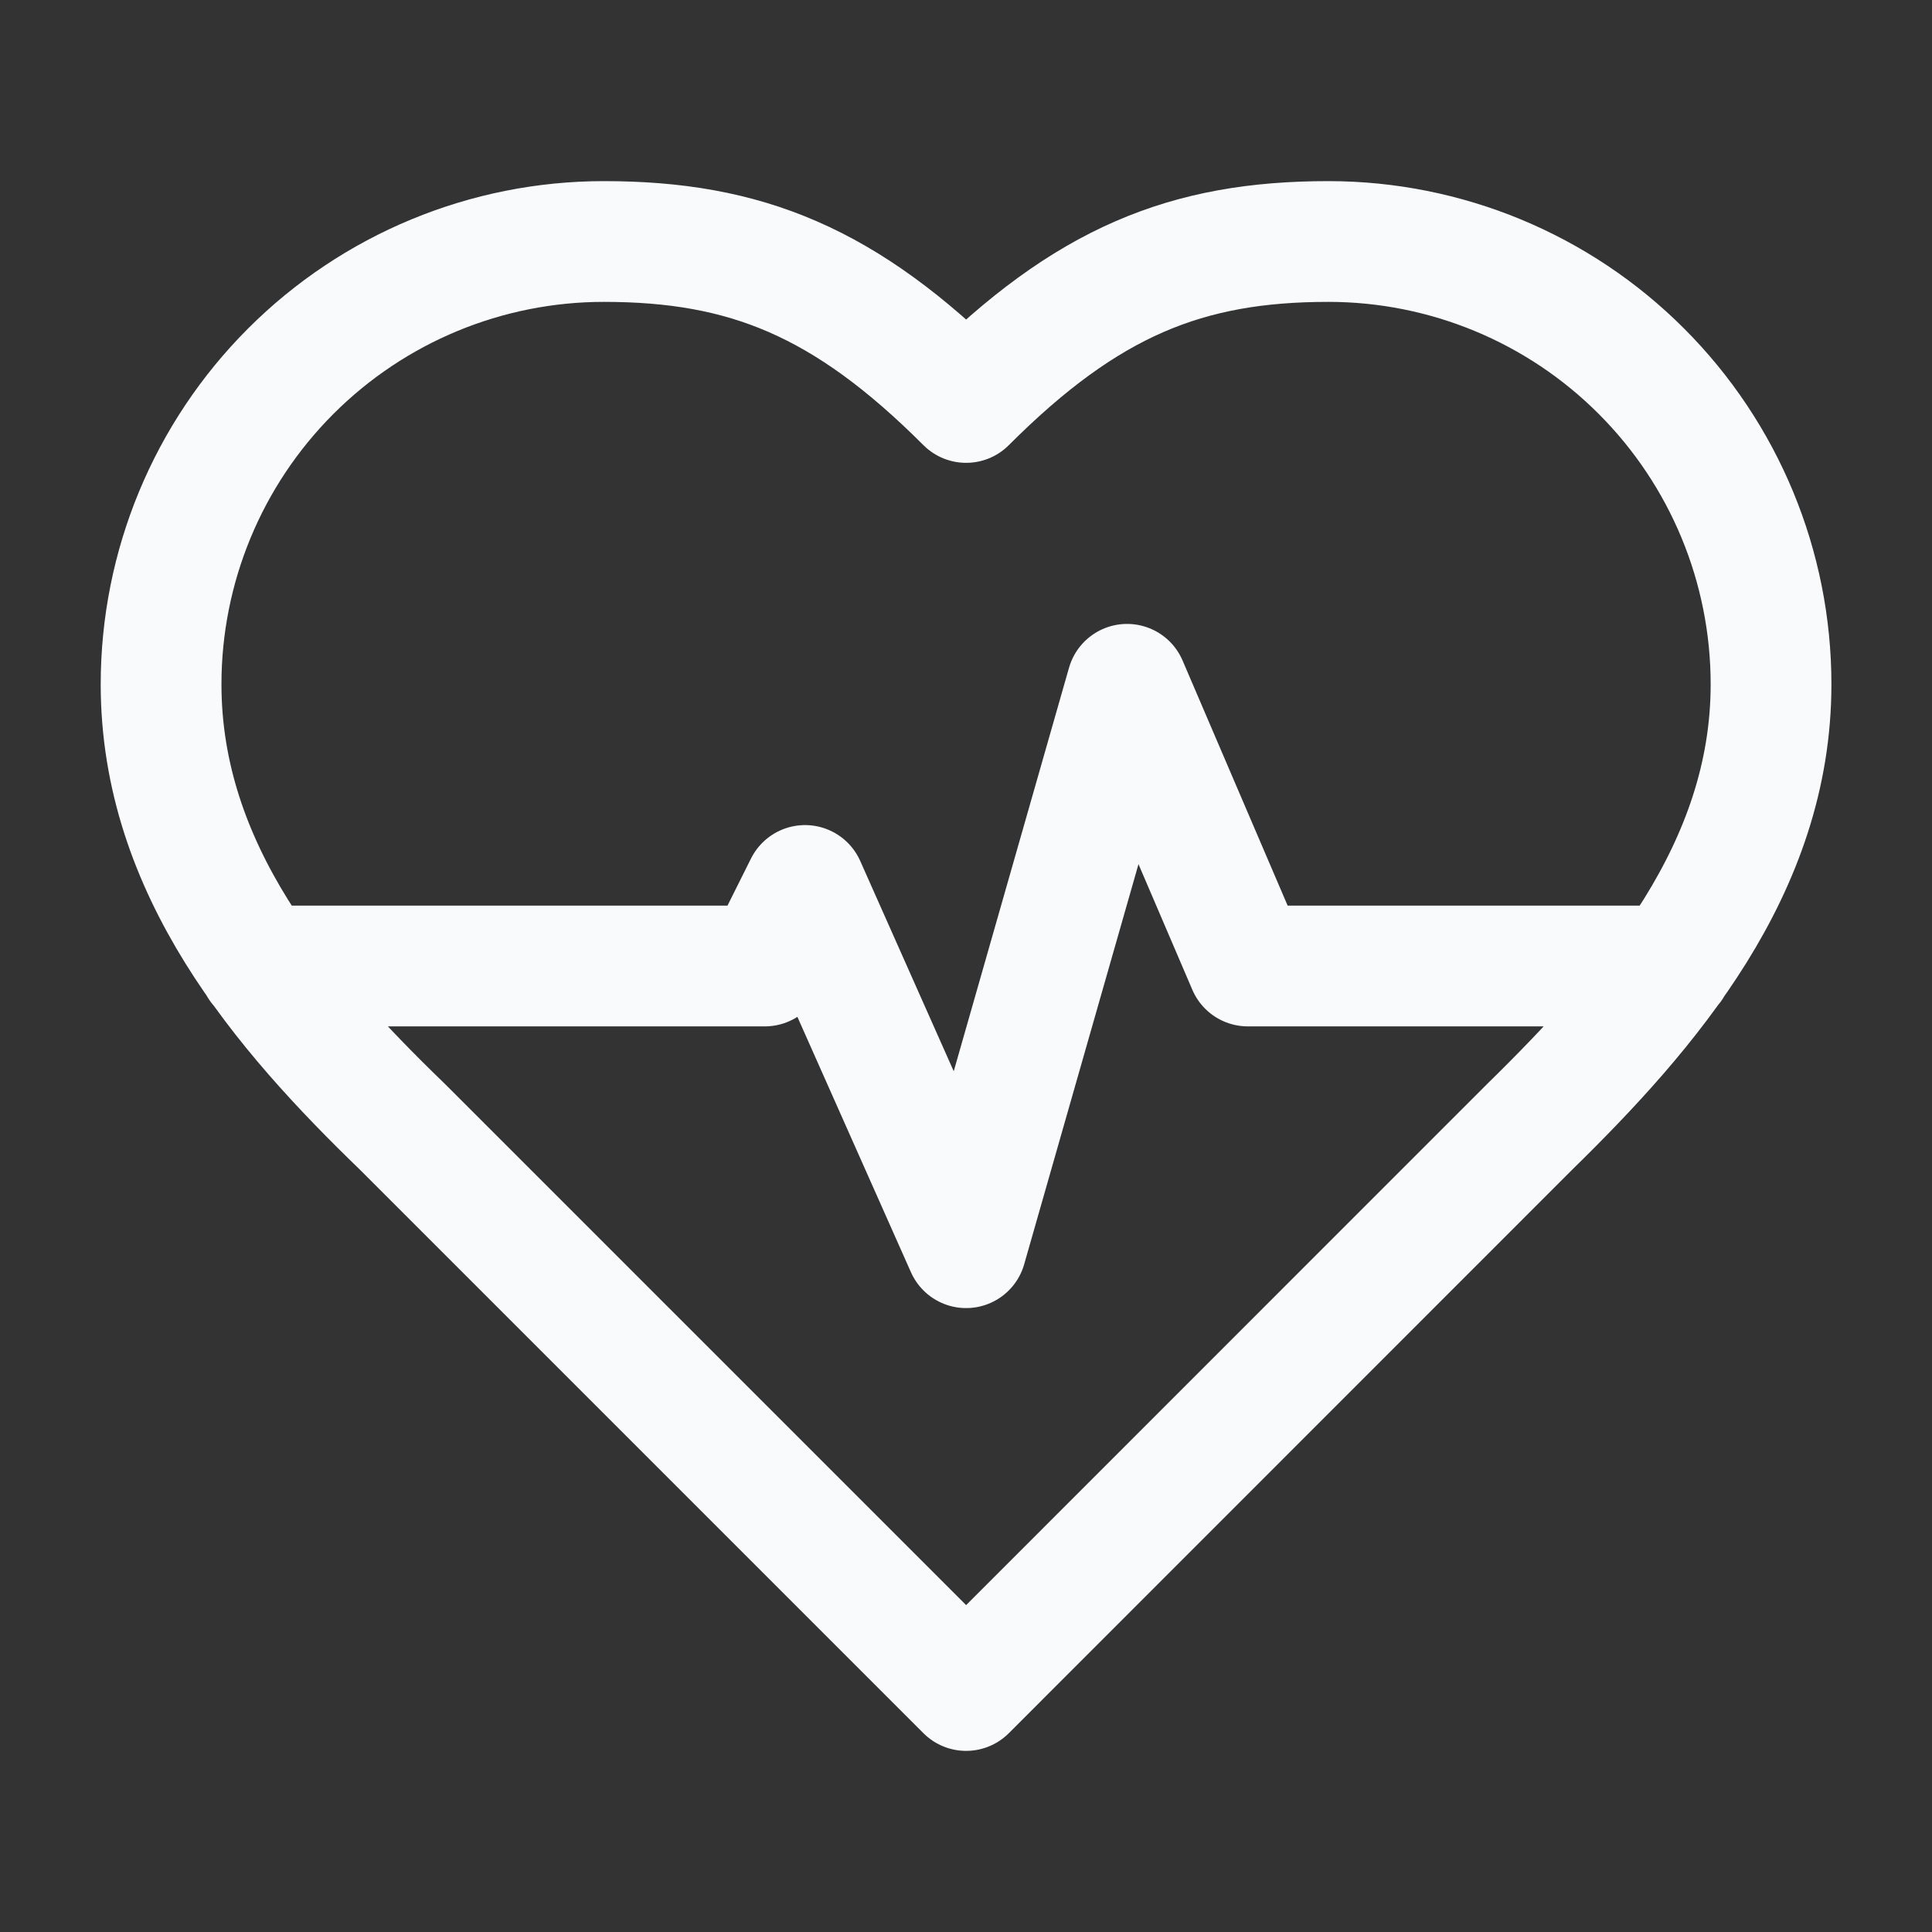
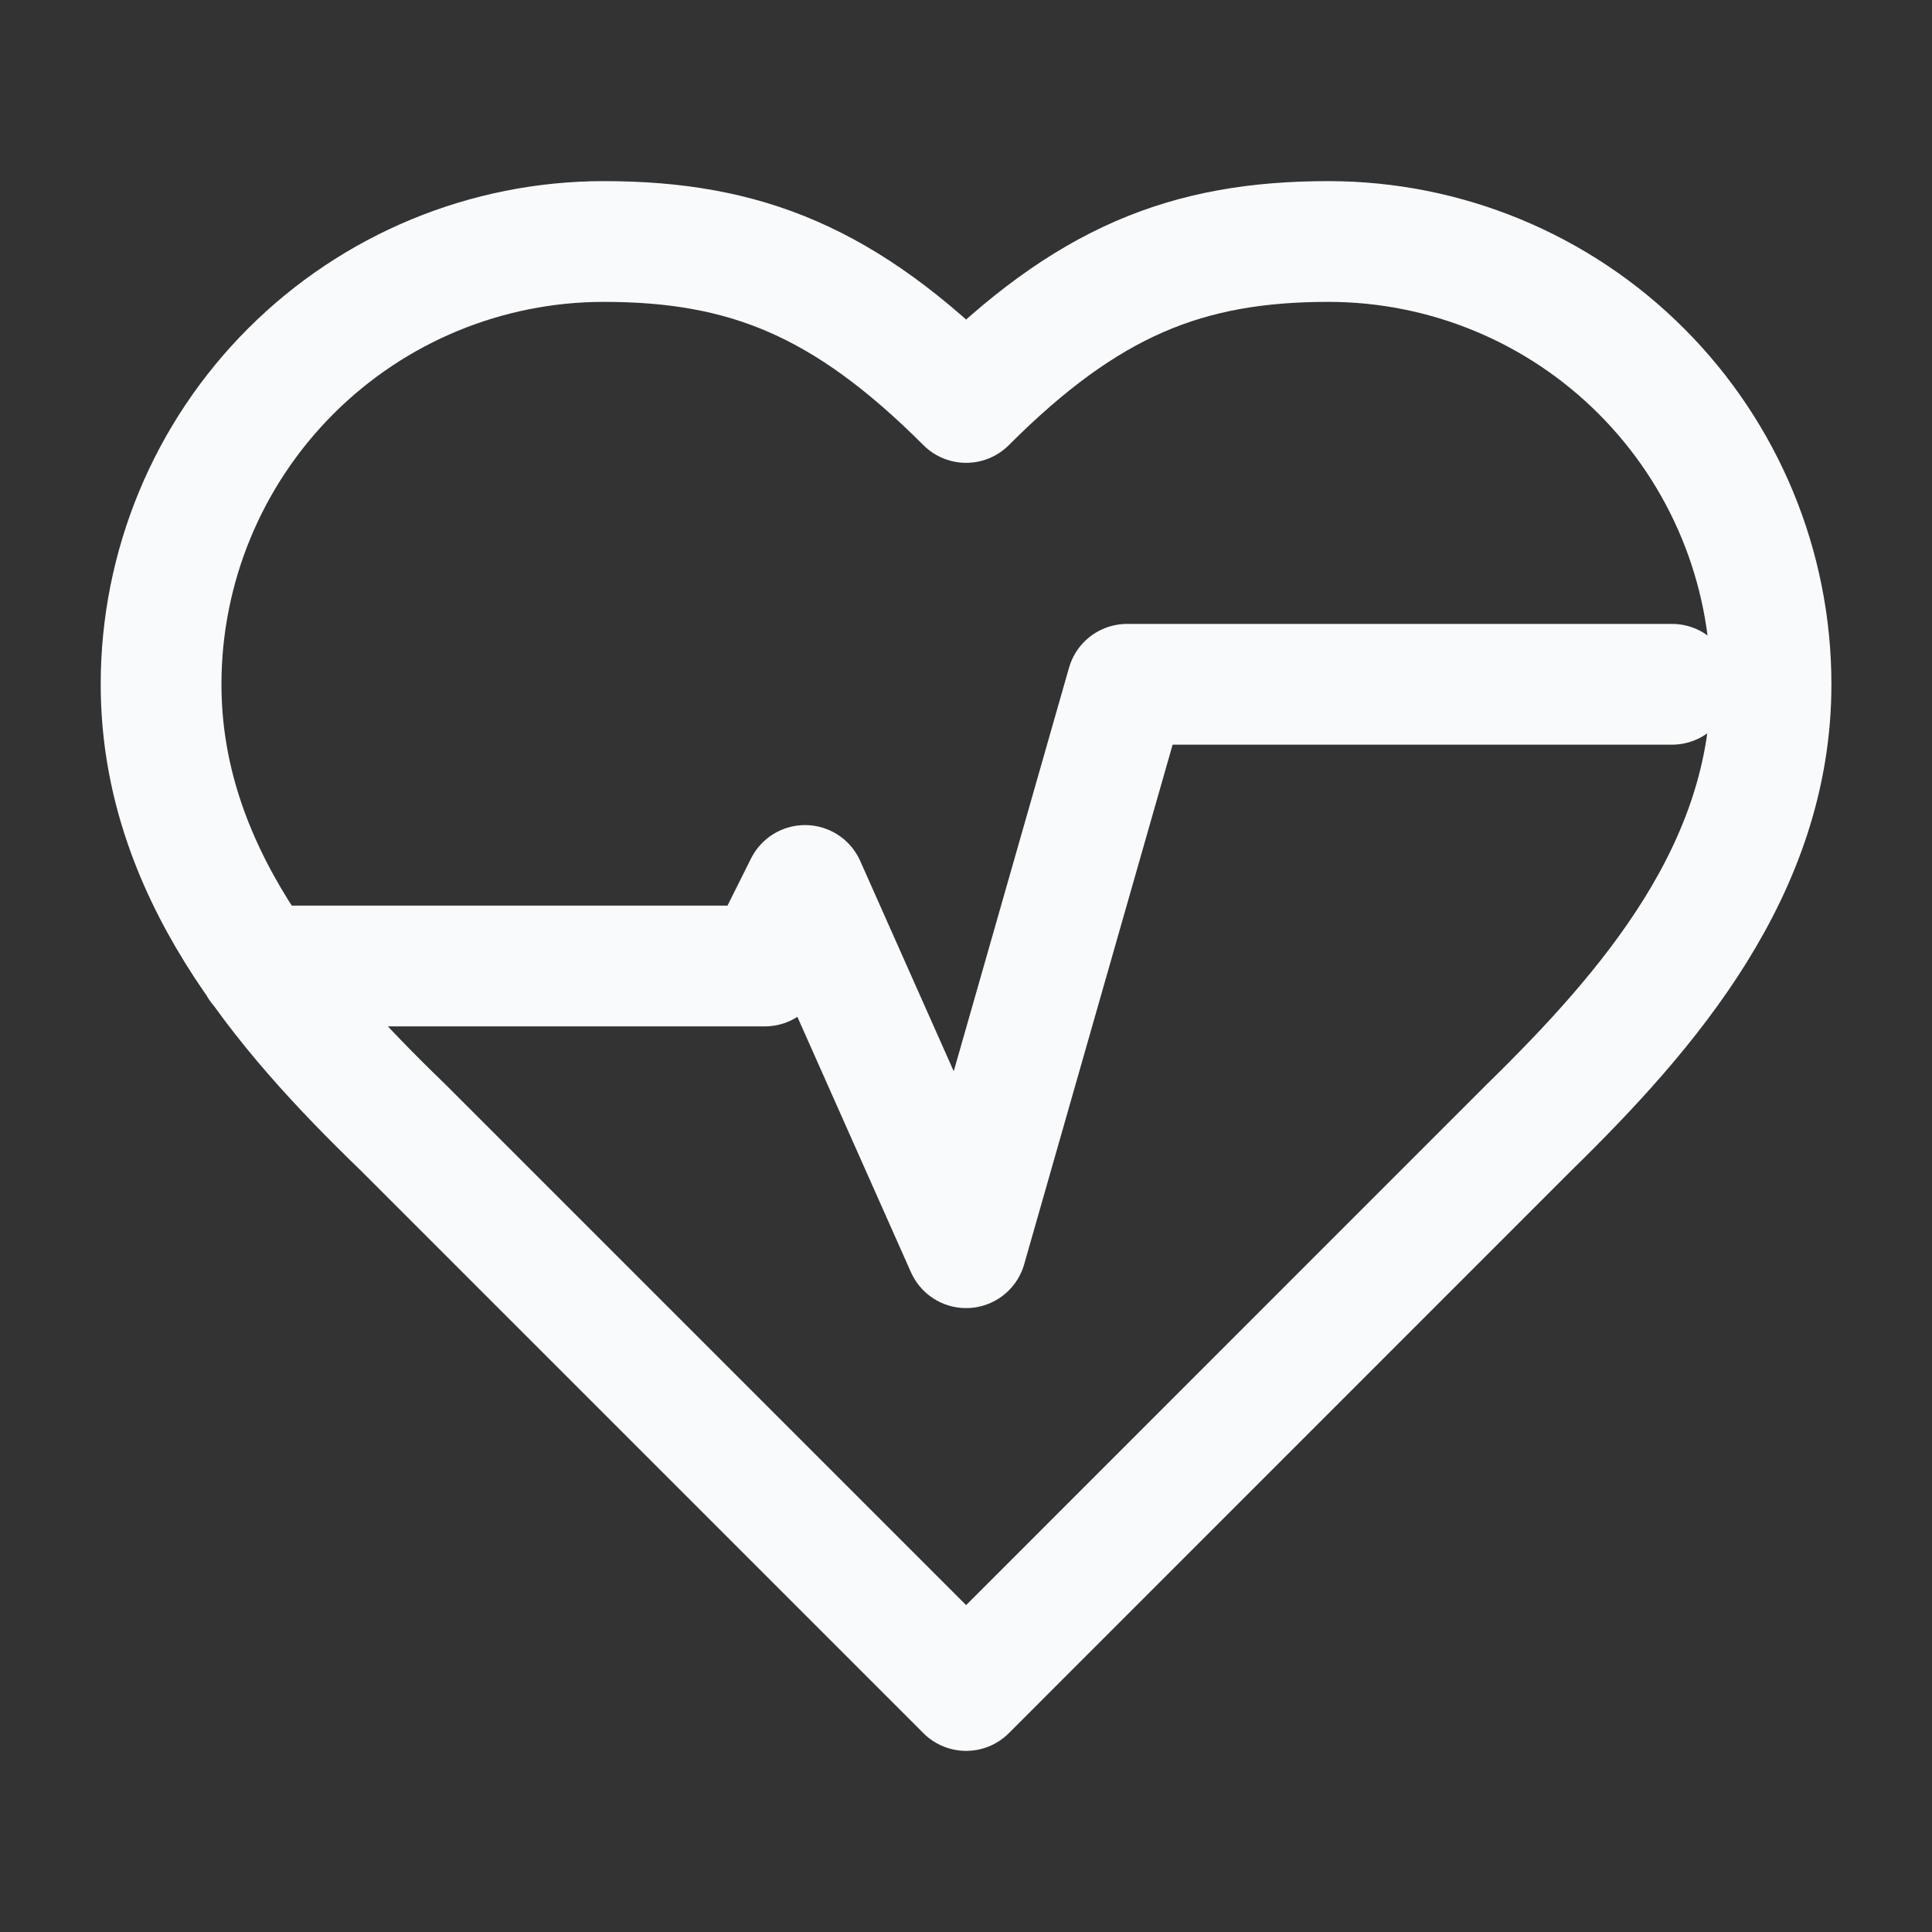
<svg xmlns="http://www.w3.org/2000/svg" width="16" height="16" viewBox="0 0 16 16" fill="none">
  <rect x="0" y="0" width="16" height="16" fill="#333333" stroke="none" />
-   <path d="M2.147 8H6.334L6.667 7.333L8.001 10.333L9.334 5.667L10.334 8H13.847M12.667 9.333C13.661 8.36 14.667 7.193 14.667 5.667C14.667 4.694 14.281 3.762 13.593 3.074C12.906 2.386 11.973 2 11.001 2C9.827 2 9.001 2.333 8.001 3.333C7.001 2.333 6.174 2 5.001 2C4.028 2 3.096 2.386 2.408 3.074C1.72 3.762 1.334 4.694 1.334 5.667C1.334 7.2 2.334 8.367 3.334 9.333L8.001 14L12.667 9.333Z" stroke="#F8FAFC" stroke-linecap="round" stroke-linejoin="round" />
+   <path d="M2.147 8H6.334L6.667 7.333L8.001 10.333L9.334 5.667H13.847M12.667 9.333C13.661 8.36 14.667 7.193 14.667 5.667C14.667 4.694 14.281 3.762 13.593 3.074C12.906 2.386 11.973 2 11.001 2C9.827 2 9.001 2.333 8.001 3.333C7.001 2.333 6.174 2 5.001 2C4.028 2 3.096 2.386 2.408 3.074C1.72 3.762 1.334 4.694 1.334 5.667C1.334 7.2 2.334 8.367 3.334 9.333L8.001 14L12.667 9.333Z" stroke="#F8FAFC" stroke-linecap="round" stroke-linejoin="round" />
</svg>